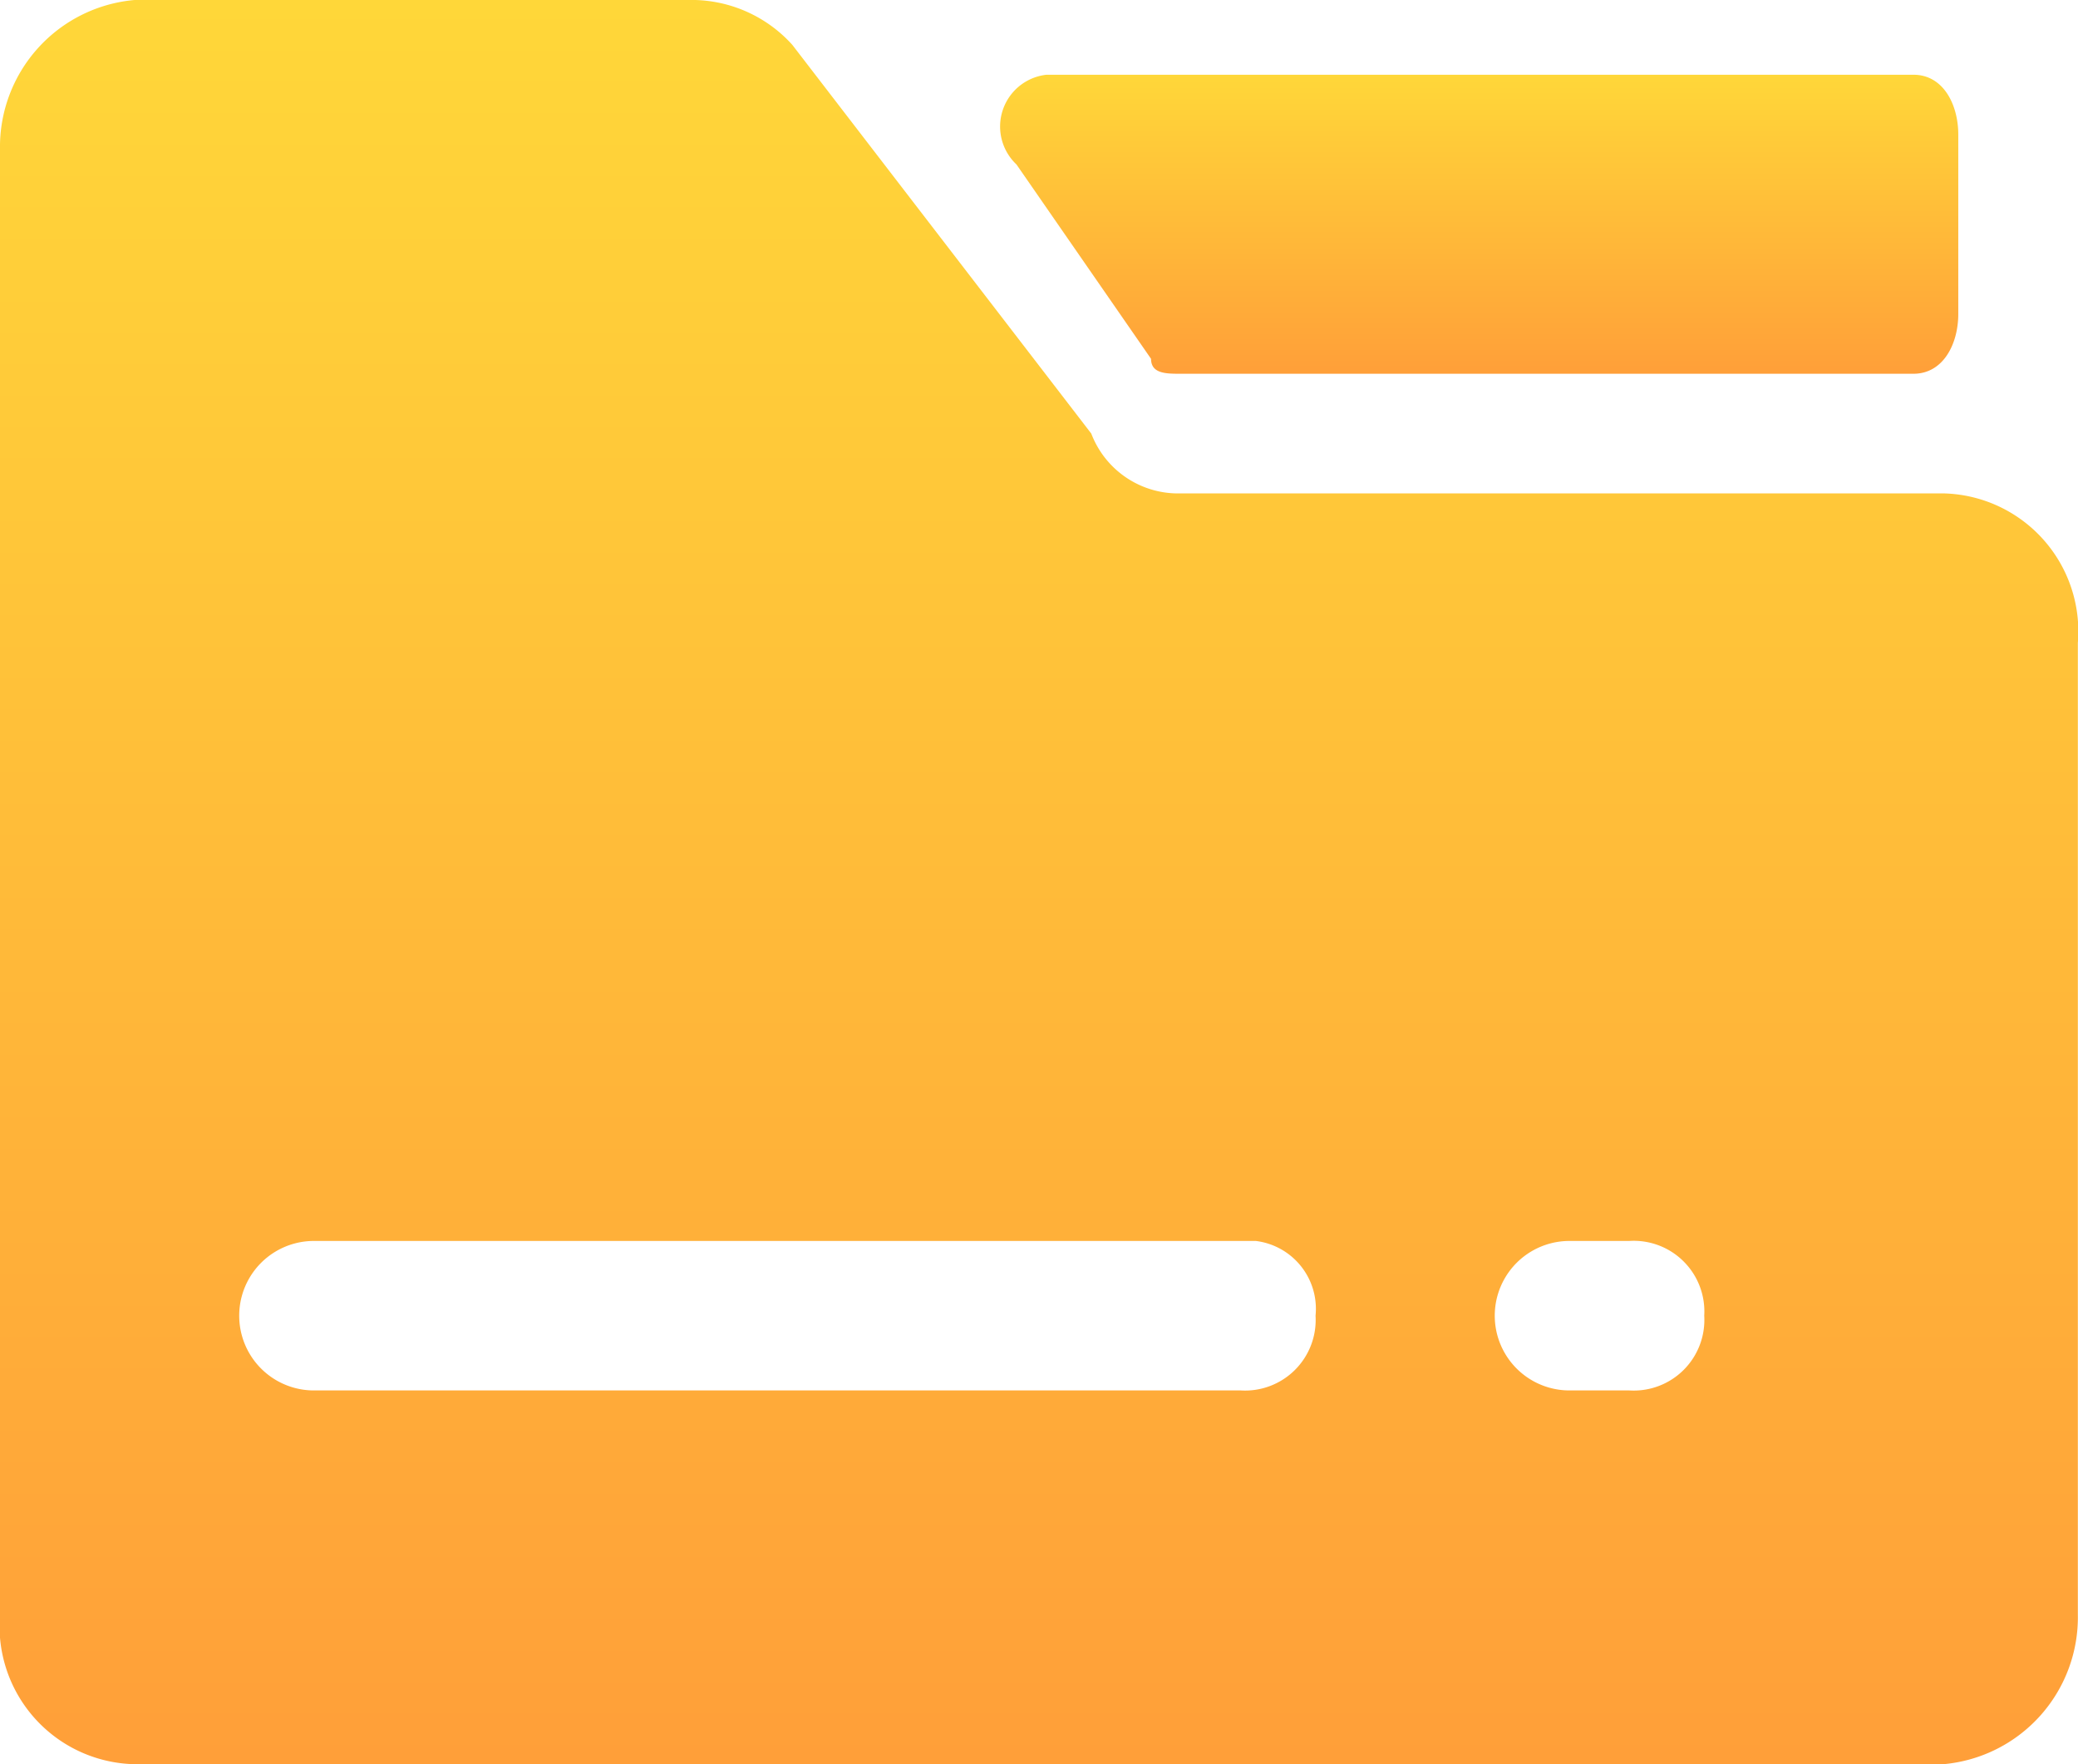
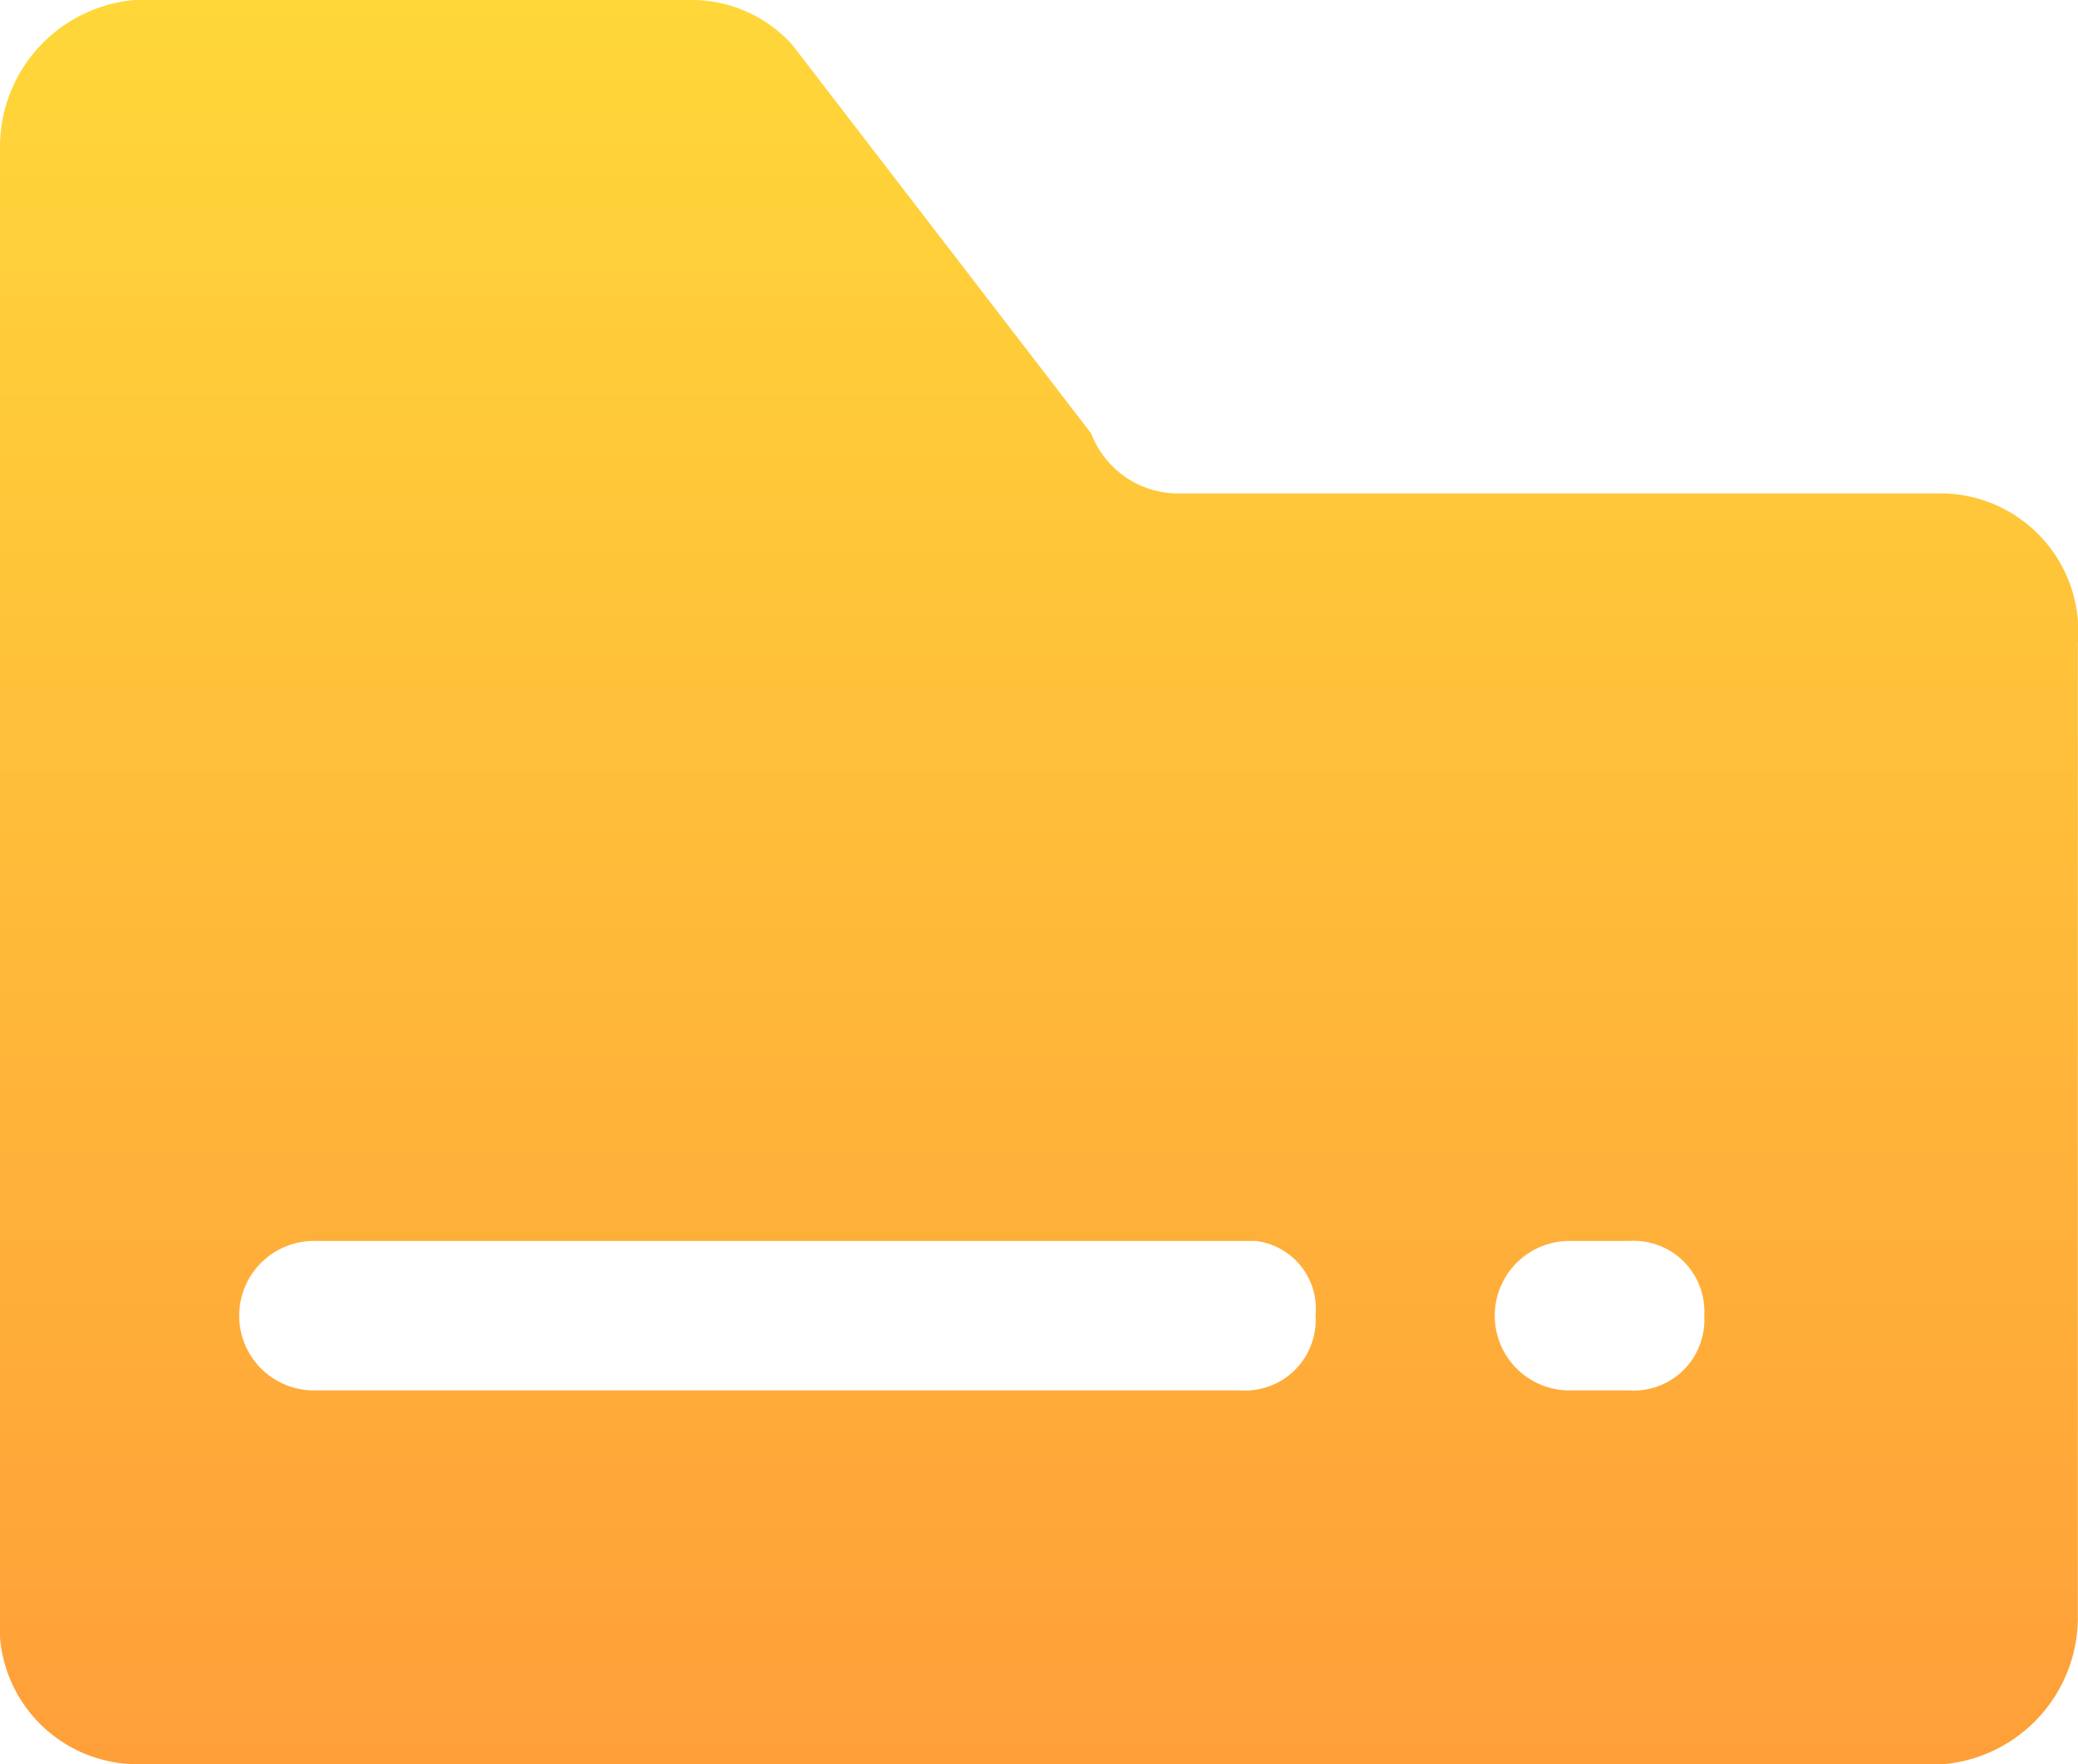
<svg xmlns="http://www.w3.org/2000/svg" width="43.427" height="36.866" viewBox="0 0 43.427 36.866">
  <defs>
    <linearGradient id="linear-gradient" x1="0.5" x2="0.5" y2="1" gradientUnits="objectBoundingBox">
      <stop offset="0" stop-color="#ffd739" />
      <stop offset="1" stop-color="#ff9f39" />
    </linearGradient>
  </defs>
  <g id="文件夹" transform="translate(-70.4 -108.8)">
-     <path id="路径_1135" data-name="路径 1135" d="M502.7,147.048h15.309c.625,0,.937-.625.937-1.25V142.05c0-.625-.312-1.25-.937-1.25h-18.12a1.089,1.089,0,0,0-.625,1.875l2.812,4.061C502.078,147.048,502.39,147.048,502.7,147.048Z" transform="translate(-407.621 -30.438)" fill="url(#linear-gradient)" />
    <path id="路径_1136" data-name="路径 1136" d="M111.015,119.11H95.081a1.943,1.943,0,0,1-1.875-1.25l-6.248-8.123a2.836,2.836,0,0,0-2.187-.937H73.212a3.082,3.082,0,0,0-2.812,3.124v30.617a2.885,2.885,0,0,0,2.812,3.124h37.8a3.082,3.082,0,0,0,2.812-3.124V122.234A2.885,2.885,0,0,0,111.015,119.11ZM97.893,136.293a1.476,1.476,0,0,1-1.562,1.562H76.961a1.562,1.562,0,0,1,0-3.124H96.643A1.429,1.429,0,0,1,97.893,136.293Zm8.123,0a1.476,1.476,0,0,1-1.562,1.562H103.2a1.562,1.562,0,1,1,0-3.124h1.25A1.476,1.476,0,0,1,106.016,136.293Z" fill="url(#linear-gradient)" />
  </g>
</svg>